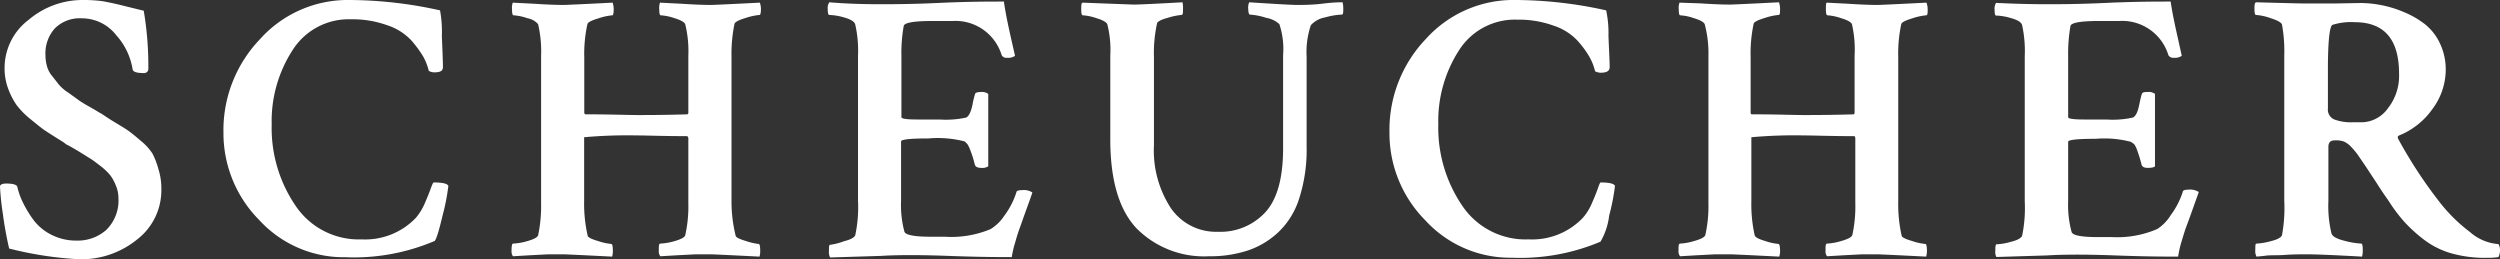
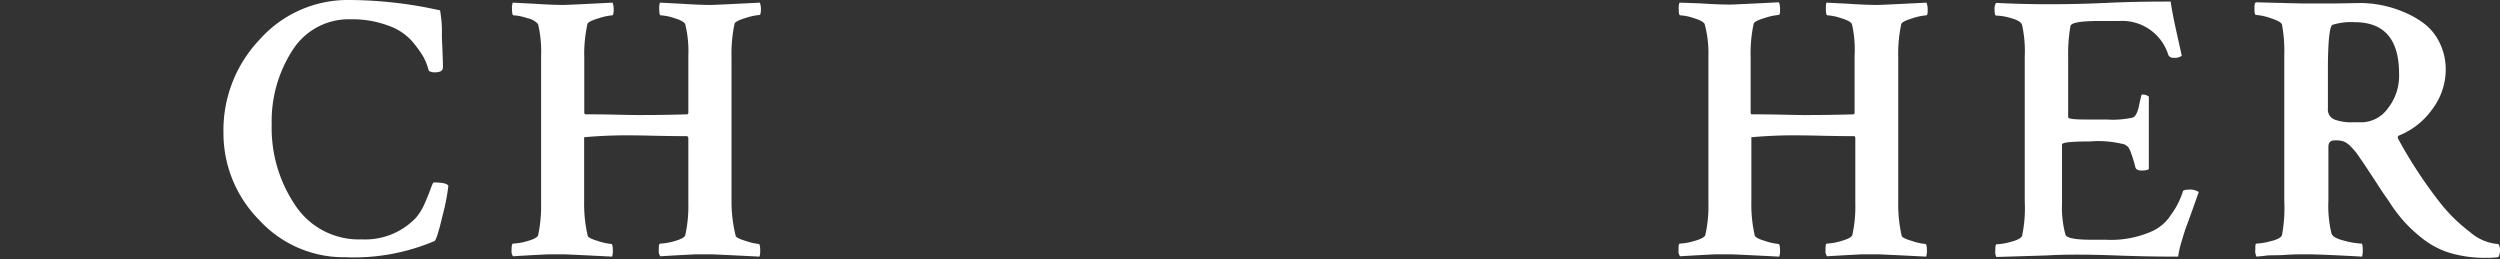
<svg xmlns="http://www.w3.org/2000/svg" viewBox="0 0 207.31 21.5">
  <rect x="0" y="0" width="207.31" height="21.5" fill="#333333" stroke="none" />
  <defs>
    <style>.cls-1{fill:#fff;}</style>
  </defs>
  <title>Artboard 170</title>
  <g id="LOGO">
-     <path class="cls-1" d="M.38,5.64a5,5,0,0,1,2-4A6.91,6.91,0,0,1,6.88,0,11.94,11.94,0,0,1,8.44.09c.44.07,1.06.2,1.85.4l1.63.4a27.55,27.55,0,0,1,.38,4.88.35.35,0,0,1-.38.29c-.57,0-.87-.1-.92-.29A5.52,5.52,0,0,0,9.64,2.92a3.6,3.6,0,0,0-2.85-1.4,2.93,2.93,0,0,0-2.24.83,3.1,3.1,0,0,0-.78,2.22,3.37,3.37,0,0,0,.12.9,2.13,2.13,0,0,0,.44.84L4.87,7a3.47,3.47,0,0,0,.79.68l.79.57c.14.11.46.32,1,.62s.8.48.91.53.48.33,1.06.68,1,.6,1.22.76.57.43,1,.81a4.54,4.54,0,0,1,1,1.08A6.25,6.25,0,0,1,13.13,14a5.31,5.31,0,0,1,.25,1.67,5.15,5.15,0,0,1-2,4.18A7.35,7.35,0,0,1,6.6,21.5a29.7,29.7,0,0,1-5.84-.89,28.38,28.38,0,0,1-.52-2.87A21.27,21.27,0,0,1,0,15.47c0-.16.19-.25.51-.25.55,0,.85.09.92.25a6,6,0,0,0,.44,1.26,9.46,9.46,0,0,0,.87,1.46,4.2,4.2,0,0,0,1.49,1.26,4.47,4.47,0,0,0,2.11.5,3.57,3.57,0,0,0,2.48-.89,3.43,3.43,0,0,0,1-2.67,2.68,2.68,0,0,0-.21-1,3.65,3.65,0,0,0-.47-.86,5,5,0,0,0-.8-.76c-.35-.27-.64-.49-.87-.63s-.57-.36-1-.62-.78-.45-1-.56a2.13,2.13,0,0,0-.34-.25c-.62-.38-1.08-.68-1.4-.89S3,10.26,2.49,9.85A6.68,6.68,0,0,1,1.36,8.69,6.1,6.1,0,0,1,.68,7.36,4.82,4.82,0,0,1,.38,5.64Z" />
    <path class="cls-1" d="M37.18,15.41a17.35,17.35,0,0,1-.48,2.46C36.38,19.23,36.14,20,36,20a17.06,17.06,0,0,1-7.36,1.33,9.5,9.5,0,0,1-7.13-3.07A10.22,10.22,0,0,1,18.53,11a10.9,10.9,0,0,1,3-7.72A9.78,9.78,0,0,1,29,0a35,35,0,0,1,7.49.86A9.86,9.86,0,0,1,36.64,3c.06,1.37.09,2.22.09,2.56S36.48,6,36,6a1,1,0,0,1-.44-.12,4.86,4.86,0,0,0-.46-1.18,9.07,9.07,0,0,0-1-1.36,4.75,4.75,0,0,0-2-1.25,8.45,8.45,0,0,0-3-.49,5.51,5.51,0,0,0-4.84,2.56,10.82,10.82,0,0,0-1.73,6.16,11.42,11.42,0,0,0,2,6.77A6.31,6.31,0,0,0,30,19.85a5.81,5.81,0,0,0,4.47-1.77,4.59,4.59,0,0,0,.74-1.19q.33-.75.51-1.26c.12-.33.2-.5.24-.5C36.68,15.13,37.09,15.22,37.18,15.41Z" />
    <path class="cls-1" d="M62.91,20.23c.09,0,.13.2.13.6a1.53,1.53,0,0,1-.06.45c-2.54-.13-3.88-.19-4-.19l-1.33,0-1.54.08-1.35.08a.65.65,0,0,1-.13-.45c0-.4,0-.6.13-.6A5,5,0,0,0,55.92,20q.81-.23.9-.48a10.94,10.94,0,0,0,.26-2.66V11.42L57,11.29c-2,0-3.38-.06-4.18-.06a40.11,40.11,0,0,0-4.38.15v5.3a11.73,11.73,0,0,0,.29,2.85c0,.15.33.3.87.46a4.82,4.82,0,0,0,1.09.24c.09,0,.13.2.13.6a1.53,1.53,0,0,1-.06.45c-2.54-.13-3.88-.19-4-.19l-1.33,0-1.54.08-1.35.08a.66.66,0,0,1-.12-.45q0-.6.12-.6A4.9,4.9,0,0,0,43.71,20c.54-.15.84-.31.91-.48a11.56,11.56,0,0,0,.25-2.66V4.63A9.87,9.87,0,0,0,44.62,2a1.54,1.54,0,0,0-.89-.49,4.26,4.26,0,0,0-1.14-.24c-.09,0-.13-.16-.13-.48a1.33,1.33,0,0,1,.06-.57l1.76.09c1.07.07,1.89.1,2.46.1.17,0,1.52-.06,4.06-.19a1.72,1.72,0,0,1,.09.51q0,.54-.12.54a5,5,0,0,0-1.14.25c-.58.17-.88.33-.92.48a11.62,11.62,0,0,0-.26,2.79V9.39l.07.09c2.07,0,3.5.06,4.31.06s2.28,0,4.18-.06a.16.16,0,0,0,.07-.13V4.63A9.37,9.37,0,0,0,56.82,2c-.08-.17-.38-.34-.88-.49a4.24,4.24,0,0,0-1.15-.24q-.12,0-.12-.48a1.33,1.33,0,0,1,.06-.57l1.76.09c1.07.07,1.89.1,2.46.1.17,0,1.52-.06,4.06-.19A1.72,1.72,0,0,1,63.1.7q0,.54-.12.54a5.17,5.17,0,0,0-1.15.25c-.57.17-.87.33-.92.48a12.27,12.27,0,0,0-.25,2.79V16.68A11.73,11.73,0,0,0,61,19.53c0,.15.33.3.87.46A4.82,4.82,0,0,0,62.91,20.23Z" />
-     <path class="cls-1" d="M73,.35c.93,0,2.57,0,4.92-.11S82,.13,83.25.13c.08.63.25,1.51.5,2.64s.4,1.75.42,1.86a1,1,0,0,1-.67.16.43.43,0,0,1-.44-.22A4,4,0,0,0,79,1.74H77.35c-1.57,0-2.37.14-2.41.42a12.74,12.74,0,0,0-.19,2.56v5c0,.13.46.19,1.39.19h1.78a7.84,7.84,0,0,0,2.19-.16c.23-.1.41-.47.54-1.1a6.36,6.36,0,0,1,.19-.8c0-.15.19-.22.5-.22a.86.86,0,0,1,.61.16v6a.92.92,0,0,1-.61.13c-.27,0-.44-.09-.5-.25a8.9,8.9,0,0,0-.4-1.27,2.44,2.44,0,0,0-.22-.45L80,11.73A8.79,8.79,0,0,0,77,11.48c-1.52,0-2.28.08-2.28.25v4.92A8.54,8.54,0,0,0,75,19.22c.11.27.83.41,2.16.41h1.17A8.44,8.44,0,0,0,82.14,19a3.61,3.61,0,0,0,1.14-1.11,6.62,6.62,0,0,0,1-1.93c0-.13.17-.19.45-.19a1.31,1.31,0,0,1,.88.19c-.06.19-.21.62-.46,1.3s-.42,1.19-.55,1.54-.27.77-.41,1.28a8.35,8.35,0,0,0-.29,1.24c-.84,0-2.59,0-5.25-.1s-4.52-.07-5.59,0l-4.22.13a.86.86,0,0,1-.1-.51c0-.36,0-.54.1-.54A5.17,5.17,0,0,0,70,20c.53-.13.84-.3.92-.49a11.18,11.18,0,0,0,.23-2.88v-12a9.85,9.85,0,0,0-.23-2.6c-.06-.23-.36-.42-.88-.57a4.94,4.94,0,0,0-1.27-.22c-.09,0-.13-.16-.13-.48a.85.85,0,0,1,.13-.57C70.18.31,71.59.35,73,.35Z" />
-     <path class="cls-1" d="M94,.38c.38,0,1.74-.06,4.06-.19A2.24,2.24,0,0,1,98.1.7c0,.36,0,.54-.13.54a5.4,5.4,0,0,0-1.14.24c-.57.15-.87.32-.89.49a11.49,11.49,0,0,0-.25,2.79v7.29a8.73,8.73,0,0,0,1.41,5.22A4.55,4.55,0,0,0,101,19.22a5.07,5.07,0,0,0,3.92-1.61Q106.4,16,106.4,12.3V4.57A6.53,6.53,0,0,0,106.09,2,2.16,2.16,0,0,0,105,1.48a5.54,5.54,0,0,0-1.35-.27c-.08,0-.13-.15-.14-.45a1.09,1.09,0,0,1,.08-.57c2.28.15,3.62.22,4,.22s1.23,0,2.11-.11,1.42-.11,1.63-.11a2,2,0,0,1,.06.51c0,.34,0,.51-.13.51a5.89,5.89,0,0,0-1.36.23,2.09,2.09,0,0,0-1.2.65,7,7,0,0,0-.35,2.63v7.46a13.13,13.13,0,0,1-.61,4.26A6.55,6.55,0,0,1,106,19.26a6.93,6.93,0,0,1-2.52,1.51,10,10,0,0,1-3.22.48,7.89,7.89,0,0,1-6-2.3c-1.46-1.54-2.19-4-2.19-7.41V4.63A8.73,8.73,0,0,0,91.82,2c-.09-.17-.38-.34-.89-.49a4.26,4.26,0,0,0-1.14-.24c-.09,0-.13-.16-.13-.48s0-.51.1-.57Z" />
-     <path class="cls-1" d="M133.92,15.41a17.35,17.35,0,0,1-.48,2.46,5.61,5.61,0,0,1-.72,2.17,17.09,17.09,0,0,1-7.36,1.33,9.54,9.54,0,0,1-7.14-3.07,10.26,10.26,0,0,1-3-7.33,10.91,10.91,0,0,1,3-7.72A9.77,9.77,0,0,1,125.71,0a34.92,34.92,0,0,1,7.48.86A9.07,9.07,0,0,1,133.38,3c.06,1.37.1,2.22.1,2.56s-.26.47-.76.47a1.08,1.08,0,0,1-.45-.12,4.49,4.49,0,0,0-.46-1.18,7.85,7.85,0,0,0-1-1.36,4.71,4.71,0,0,0-2-1.25,8.46,8.46,0,0,0-3-.49A5.49,5.49,0,0,0,121,4.15a10.82,10.82,0,0,0-1.73,6.16,11.48,11.48,0,0,0,2,6.77,6.32,6.32,0,0,0,5.5,2.77,5.81,5.81,0,0,0,4.47-1.77,4.35,4.35,0,0,0,.75-1.19q.33-.75.51-1.26c.11-.33.19-.5.23-.5C133.42,15.13,133.84,15.22,133.92,15.41Z" />
    <path class="cls-1" d="M159.66,20.23c.08,0,.13.2.13.6a1.52,1.52,0,0,1-.07.45c-2.53-.13-3.88-.19-4-.19l-1.33,0-1.54.08-1.34.08a.61.61,0,0,1-.13-.45c0-.4,0-.6.13-.6a5,5,0,0,0,1.19-.22q.81-.23.9-.48a11,11,0,0,0,.25-2.66V11.42l-.06-.13c-2,0-3.38-.06-4.19-.06a40,40,0,0,0-4.37.15v5.3a11.79,11.79,0,0,0,.28,2.85c.05.15.34.3.88.46a4.82,4.82,0,0,0,1.09.24c.08,0,.13.2.13.6a1.25,1.25,0,0,1-.07.45c-2.53-.13-3.88-.19-4-.19l-1.34,0-1.53.08-1.35.08a.61.61,0,0,1-.13-.45c0-.4,0-.6.13-.6a5,5,0,0,0,1.19-.22q.81-.23.9-.48a10.94,10.94,0,0,0,.26-2.66V4.63A9.37,9.37,0,0,0,141.36,2c-.08-.17-.38-.34-.89-.49a4.12,4.12,0,0,0-1.14-.24q-.12,0-.12-.48a1.33,1.33,0,0,1,.06-.57L141,.28c1.07.07,1.89.1,2.46.1.16,0,1.52-.06,4.06-.19a1.72,1.72,0,0,1,.09.51c0,.36,0,.54-.13.54a5,5,0,0,0-1.14.25c-.57.17-.88.33-.92.48a11.72,11.72,0,0,0-.25,2.79V9.39l.06.09c2.07,0,3.51.06,4.31.06s2.29,0,4.19-.06a.18.18,0,0,0,.06-.13V4.63A9.47,9.47,0,0,0,153.57,2c-.08-.17-.38-.34-.89-.49a4.26,4.26,0,0,0-1.14-.24c-.08,0-.13-.16-.13-.48s0-.53.07-.57l1.76.09c1.06.07,1.88.1,2.45.1.17,0,1.53-.06,4.06-.19a1.48,1.48,0,0,1,.1.51c0,.36,0,.54-.13.54a5,5,0,0,0-1.14.25c-.57.17-.88.33-.92.48a11.72,11.72,0,0,0-.25,2.79V16.68a11.79,11.79,0,0,0,.28,2.85c0,.15.34.3.88.46A4.71,4.71,0,0,0,159.66,20.23Z" />
-     <path class="cls-1" d="M169.75.35c.93,0,2.57,0,4.92-.11S178.79.13,180,.13q.13.95.51,2.64c.25,1.13.39,1.75.41,1.86a1,1,0,0,1-.66.16.45.45,0,0,1-.45-.22,4,4,0,0,0-4.06-2.83h-1.65c-1.56,0-2.36.14-2.41.42a13.54,13.54,0,0,0-.19,2.56v5c0,.13.47.19,1.4.19h1.78a7.8,7.8,0,0,0,2.18-.16c.24-.1.42-.47.54-1.1.07-.32.13-.59.19-.8s.19-.22.51-.22a.81.81,0,0,1,.6.16v6c-.08.09-.28.13-.6.13s-.44-.09-.51-.25a10.82,10.82,0,0,0-.39-1.27,1.72,1.72,0,0,0-.23-.45l-.27-.19a8.67,8.67,0,0,0-2.91-.25c-1.52,0-2.29.08-2.29.25v4.92a8.47,8.47,0,0,0,.29,2.57c.1.27.82.41,2.16.41h1.17a8.36,8.36,0,0,0,3.77-.67A3.61,3.61,0,0,0,180,17.85a6.65,6.65,0,0,0,1-1.93c0-.13.17-.19.44-.19a1.35,1.35,0,0,1,.89.19c-.06.19-.22.62-.46,1.3s-.43,1.19-.56,1.54-.26.77-.41,1.28a8.12,8.12,0,0,0-.28,1.24c-.85,0-2.6,0-5.25-.1s-4.52-.07-5.6,0l-4.22.13a.88.88,0,0,1-.09-.51q0-.54.09-.54a5.16,5.16,0,0,0,1.21-.21c.53-.13.83-.3.92-.49a11.34,11.34,0,0,0,.22-2.88v-12a10,10,0,0,0-.22-2.6c-.06-.23-.36-.42-.89-.57a4.88,4.88,0,0,0-1.27-.22q-.12,0-.12-.48a.92.92,0,0,1,.12-.57C166.93.31,168.33.35,169.75.35Z" />
+     <path class="cls-1" d="M169.75.35c.93,0,2.57,0,4.92-.11S178.79.13,180,.13q.13.95.51,2.64c.25,1.13.39,1.75.41,1.86a1,1,0,0,1-.66.16.45.45,0,0,1-.45-.22,4,4,0,0,0-4.06-2.83h-1.65c-1.56,0-2.36.14-2.41.42a13.54,13.54,0,0,0-.19,2.56v5c0,.13.47.19,1.4.19h1.78a7.8,7.8,0,0,0,2.18-.16c.24-.1.42-.47.54-1.1.07-.32.13-.59.19-.8a.81.81,0,0,1,.6.16v6c-.08.09-.28.13-.6.13s-.44-.09-.51-.25a10.82,10.82,0,0,0-.39-1.27,1.72,1.72,0,0,0-.23-.45l-.27-.19a8.67,8.67,0,0,0-2.91-.25c-1.52,0-2.29.08-2.29.25v4.92a8.47,8.47,0,0,0,.29,2.57c.1.27.82.41,2.16.41h1.17a8.36,8.36,0,0,0,3.77-.67A3.61,3.61,0,0,0,180,17.85a6.65,6.65,0,0,0,1-1.93c0-.13.17-.19.44-.19a1.35,1.35,0,0,1,.89.19c-.06.19-.22.62-.46,1.3s-.43,1.19-.56,1.54-.26.77-.41,1.28a8.12,8.12,0,0,0-.28,1.24c-.85,0-2.6,0-5.25-.1s-4.52-.07-5.6,0l-4.22.13a.88.88,0,0,1-.09-.51q0-.54.09-.54a5.16,5.16,0,0,0,1.21-.21c.53-.13.83-.3.92-.49a11.34,11.34,0,0,0,.22-2.88v-12a10,10,0,0,0-.22-2.6c-.06-.23-.36-.42-.89-.57a4.88,4.88,0,0,0-1.27-.22q-.12,0-.12-.48a.92.92,0,0,1,.12-.57C166.93.31,168.33.35,169.75.35Z" />
    <path class="cls-1" d="M195.77.25a9.4,9.4,0,0,1,3.59.76,7.52,7.52,0,0,1,1.73,1,4.43,4.43,0,0,1,1.24,1.59,5,5,0,0,1,.48,2.21,5.47,5.47,0,0,1-1.11,3.24,6.22,6.22,0,0,1-2.7,2.16c-.17.06-.21.16-.13.31a37.87,37.87,0,0,0,3.55,5.39,13.49,13.49,0,0,0,2.4,2.33,4,4,0,0,0,2.36,1,.88.88,0,0,1,.13.51,1.2,1.2,0,0,1-.13.57,6.47,6.47,0,0,1-1,.06,10.25,10.25,0,0,1-2.93-.38A6.89,6.89,0,0,1,201,19.87a12.36,12.36,0,0,1-1.6-1.45,13.1,13.1,0,0,1-1.33-1.77c-.3-.42-.64-.92-1-1.49l-.87-1.32c-.2-.3-.43-.63-.68-1a6.47,6.47,0,0,0-.65-.76,1.9,1.9,0,0,0-.52-.35,2.09,2.09,0,0,0-.76-.09q-.51,0-.51.54v4.47a9.82,9.82,0,0,0,.25,2.69c.07.26.42.46,1.06.62a6.71,6.71,0,0,0,1.42.24q.12,0,.12.54a1.91,1.91,0,0,1-.06.54c-2.33-.13-3.83-.19-4.5-.19s-1.21,0-1.92.05-1.28,0-1.7.08l-.63.06a1,1,0,0,1-.1-.57c0-.34,0-.51.1-.51A5.39,5.39,0,0,0,188.3,20c.54-.13.85-.3.93-.49a12.32,12.32,0,0,0,.19-2.88v-12a12.27,12.27,0,0,0-.19-2.6c-.06-.17-.37-.34-.93-.52a4.61,4.61,0,0,0-1.22-.27c-.09,0-.13-.16-.13-.48s0-.51.13-.57c2.24.06,3.64.1,4.21.1s1.33,0,2.21,0Zm-.51,1.59a5.14,5.14,0,0,0-1.84.22c-.23.11-.36,1.21-.38,3.3V9a.88.88,0,0,0,.54.91,3.94,3.94,0,0,0,1.49.23h.82A2.72,2.72,0,0,0,198,9a4.35,4.35,0,0,0,.94-2.89Q198.94,1.84,195.26,1.84Z" />
  </g>
</svg>